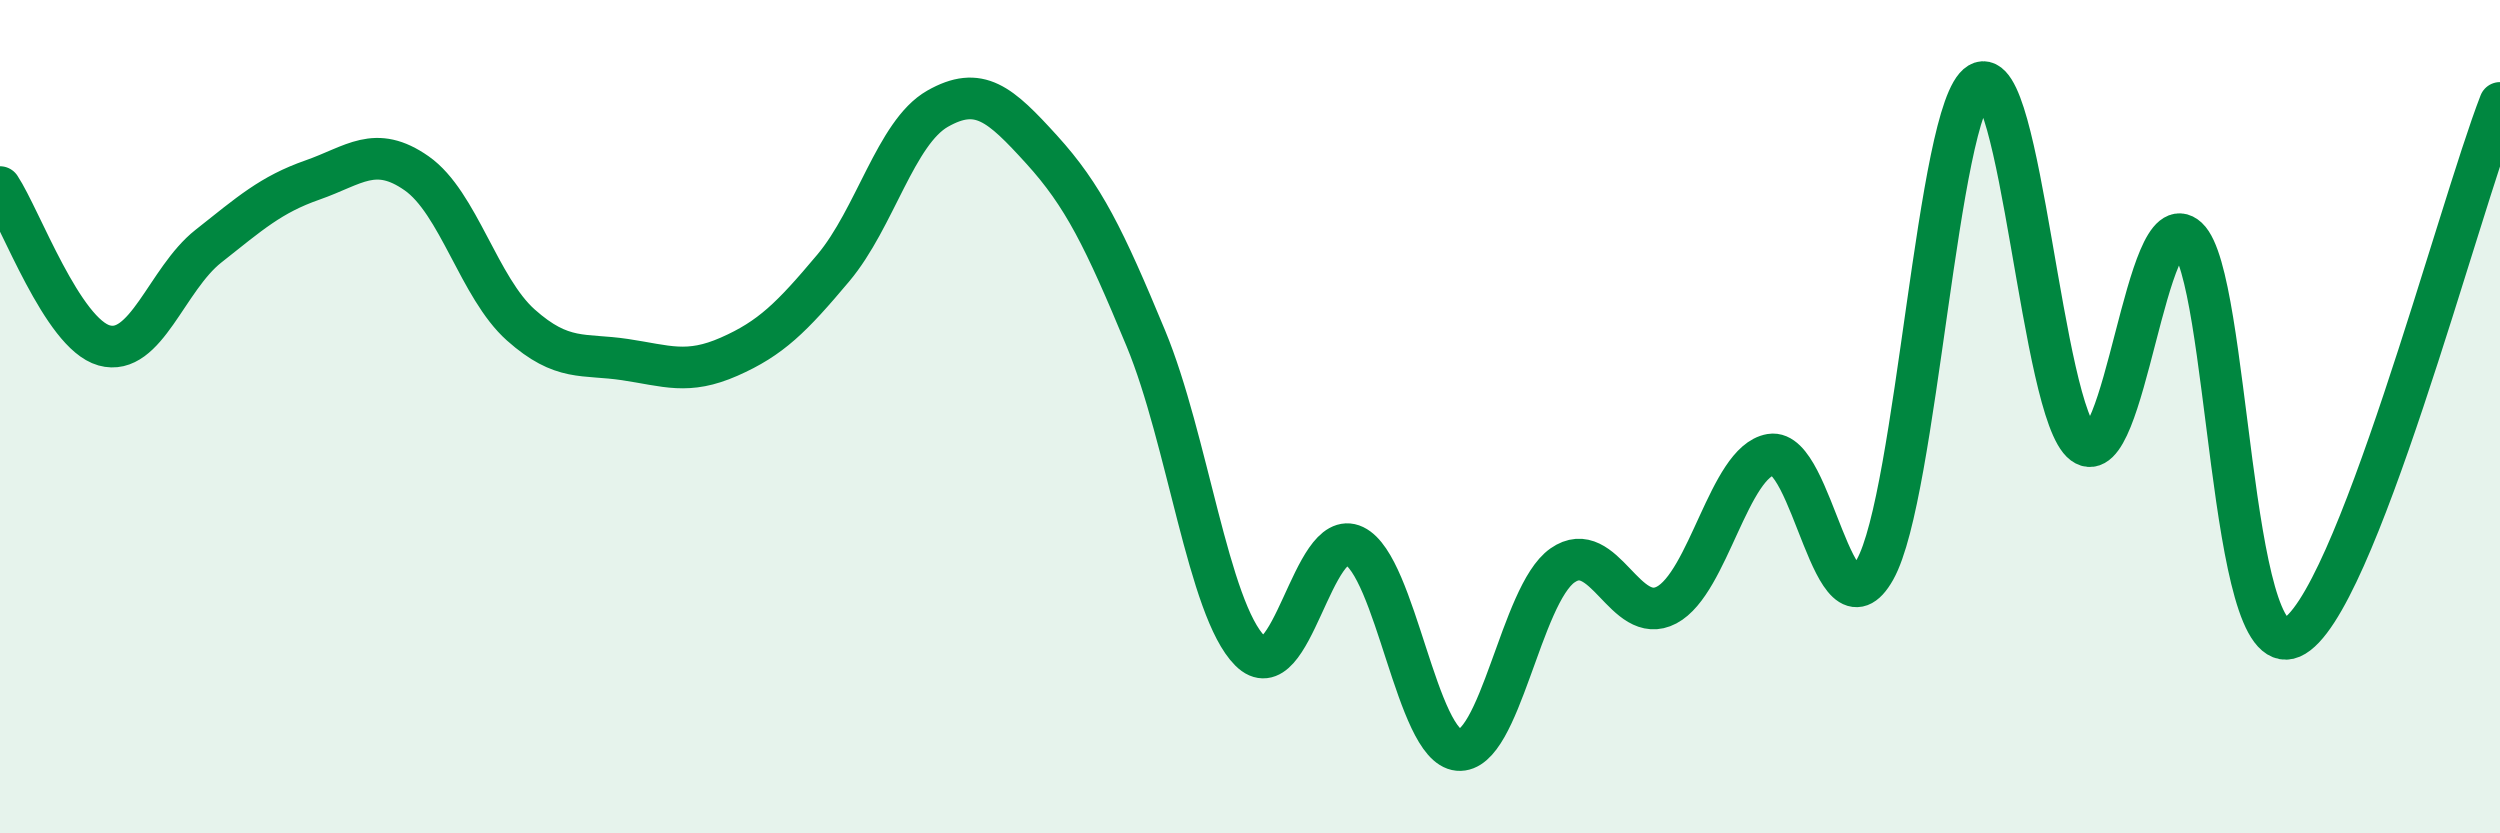
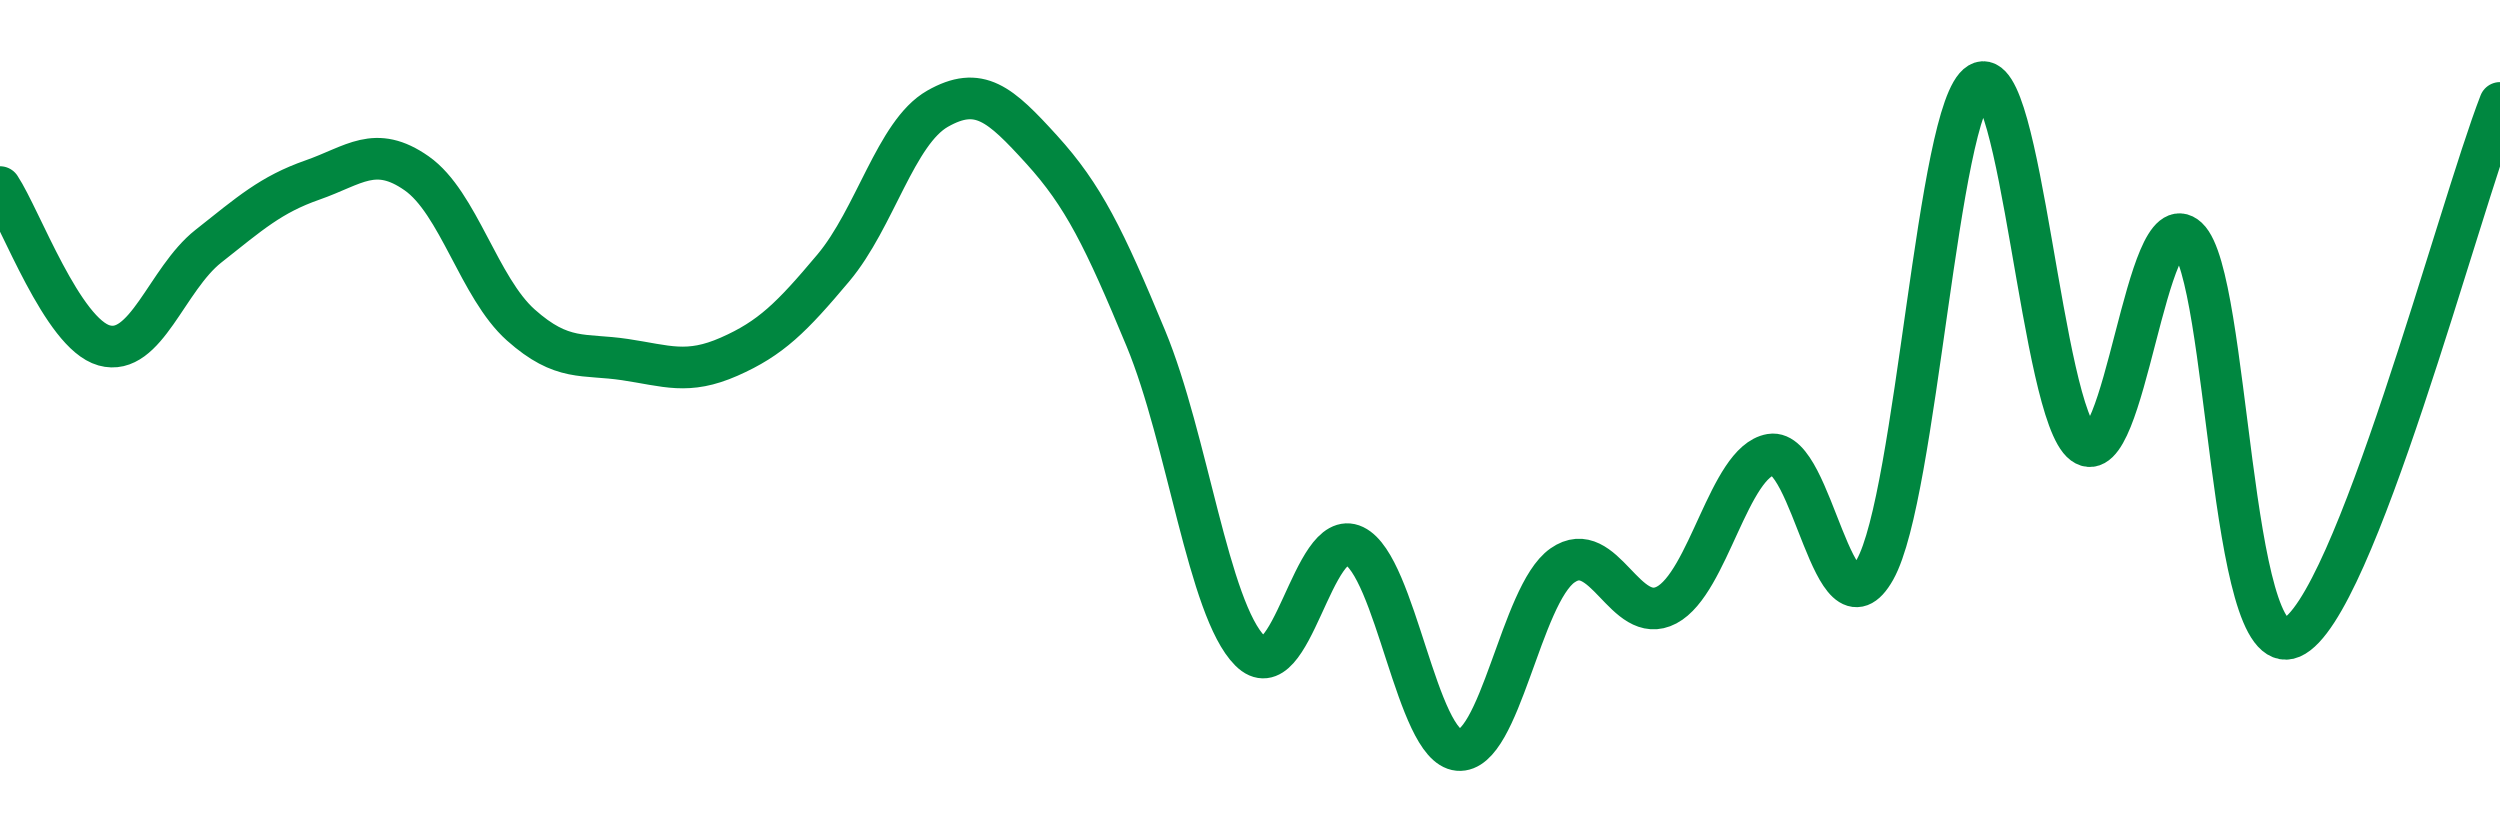
<svg xmlns="http://www.w3.org/2000/svg" width="60" height="20" viewBox="0 0 60 20">
-   <path d="M 0,4.49 C 0.5,5.25 1.5,8.01 2.5,8.29 C 3.5,8.57 4,6.7 5,5.91 C 6,5.12 6.5,4.67 7.5,4.32 C 8.5,3.97 9,3.46 10,4.16 C 11,4.86 11.5,6.91 12.5,7.8 C 13.5,8.69 14,8.48 15,8.63 C 16,8.78 16.5,9 17.5,8.56 C 18.5,8.12 19,7.62 20,6.43 C 21,5.24 21.5,3.18 22.5,2.61 C 23.5,2.04 24,2.49 25,3.59 C 26,4.69 26.5,5.71 27.5,8.12 C 28.5,10.53 29,14.62 30,15.62 C 31,16.62 31.5,12.62 32.5,13.1 C 33.5,13.58 34,17.91 35,18 C 36,18.09 36.5,14.27 37.5,13.57 C 38.5,12.87 39,15.05 40,14.52 C 41,13.99 41.5,11.08 42.5,10.91 C 43.5,10.74 44,15.45 45,13.67 C 46,11.89 46.5,2.6 47.5,2 C 48.5,1.4 49,9.91 50,10.65 C 51,11.39 51.5,4.78 52.5,5.71 C 53.5,6.64 53.5,15.95 55,15.3 C 56.5,14.65 59,5.04 60,2.47L60 20L0 20Z" fill="#008740" opacity="0.1" stroke-linecap="round" stroke-linejoin="round" />
  <path d="M 0,4.49 C 0.5,5.25 1.5,8.01 2.5,8.29 C 3.5,8.57 4,6.7 5,5.91 C 6,5.12 6.5,4.67 7.5,4.32 C 8.5,3.97 9,3.46 10,4.16 C 11,4.86 11.5,6.91 12.5,7.8 C 13.5,8.69 14,8.48 15,8.63 C 16,8.78 16.5,9 17.5,8.56 C 18.5,8.12 19,7.62 20,6.43 C 21,5.24 21.5,3.18 22.5,2.61 C 23.5,2.04 24,2.49 25,3.59 C 26,4.69 26.5,5.71 27.5,8.12 C 28.5,10.53 29,14.62 30,15.62 C 31,16.62 31.5,12.62 32.5,13.1 C 33.5,13.58 34,17.91 35,18 C 36,18.09 36.5,14.27 37.5,13.57 C 38.5,12.87 39,15.05 40,14.52 C 41,13.99 41.5,11.08 42.5,10.91 C 43.5,10.74 44,15.45 45,13.67 C 46,11.89 46.5,2.6 47.5,2 C 48.5,1.4 49,9.91 50,10.65 C 51,11.39 51.5,4.78 52.5,5.71 C 53.5,6.64 53.5,15.95 55,15.3 C 56.5,14.65 59,5.04 60,2.47" stroke="#008740" stroke-width="1" fill="none" stroke-linecap="round" stroke-linejoin="round" />
</svg>